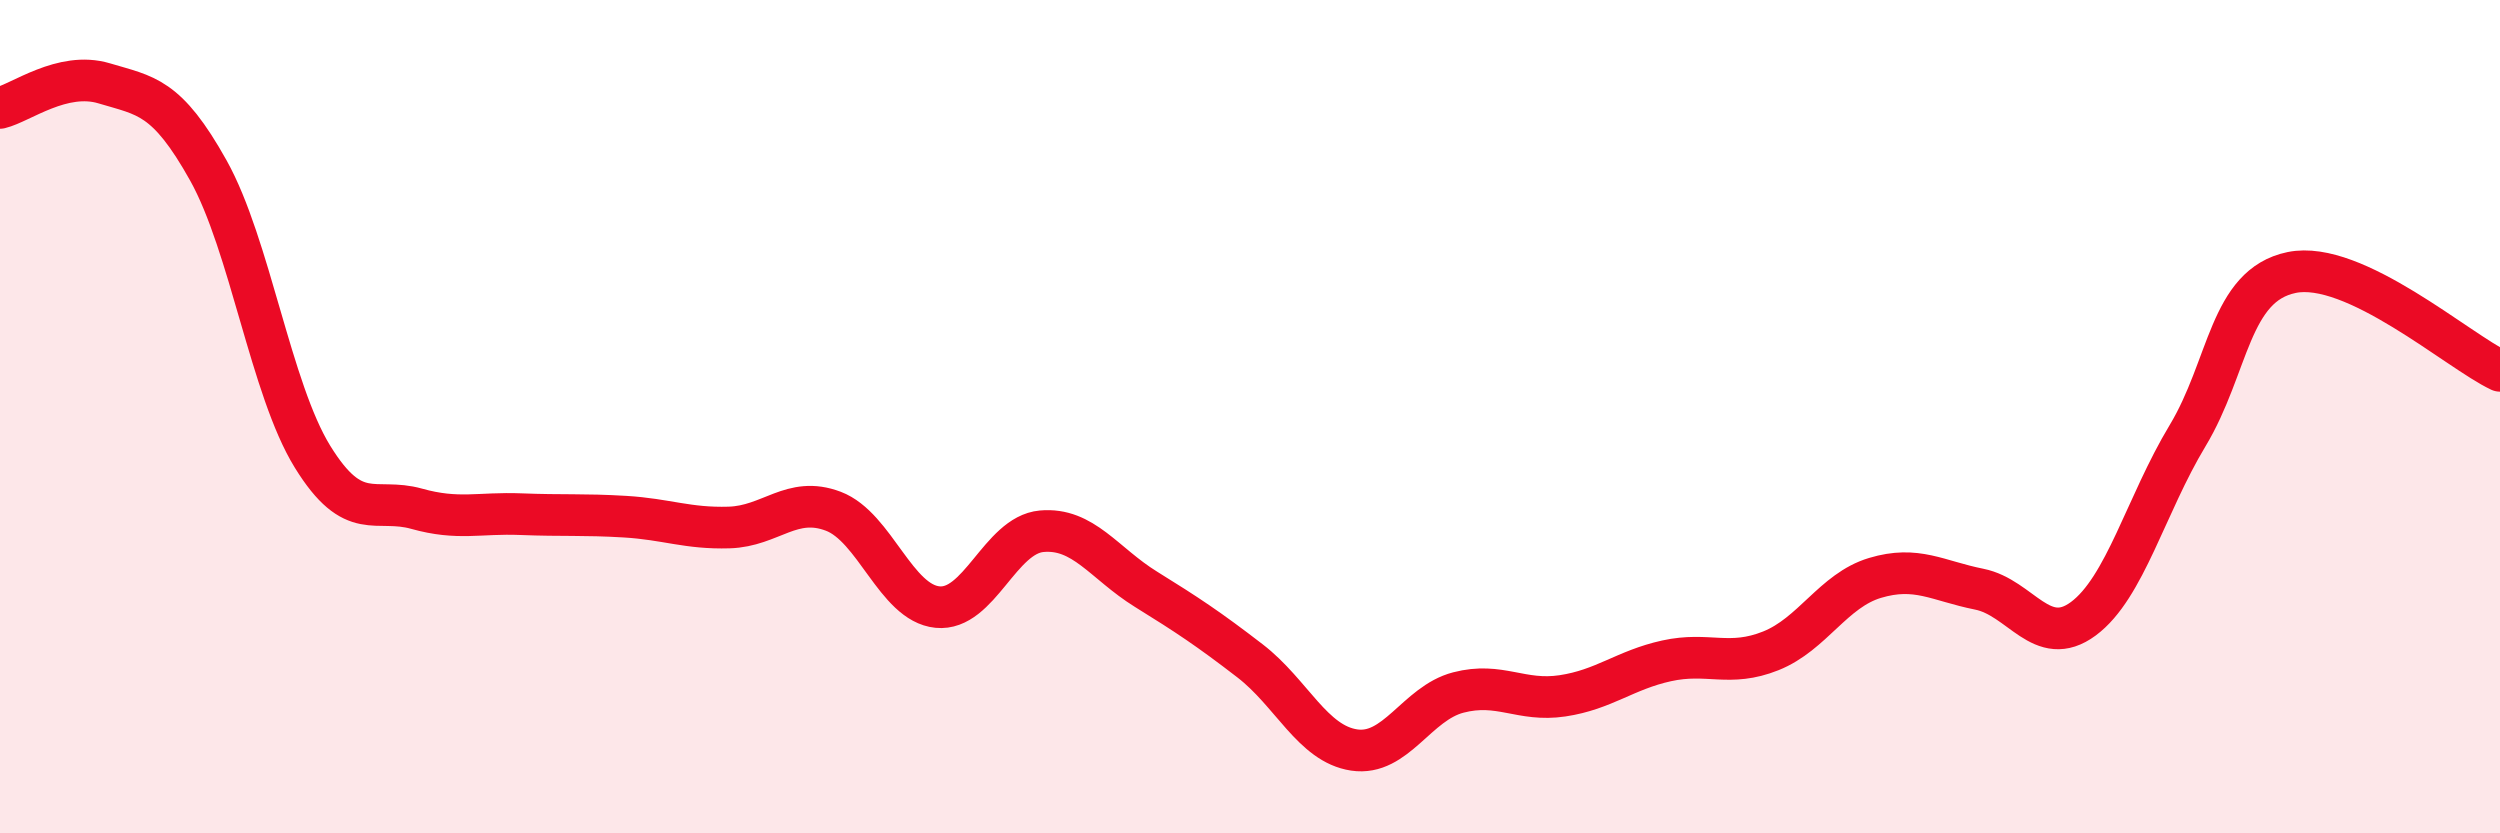
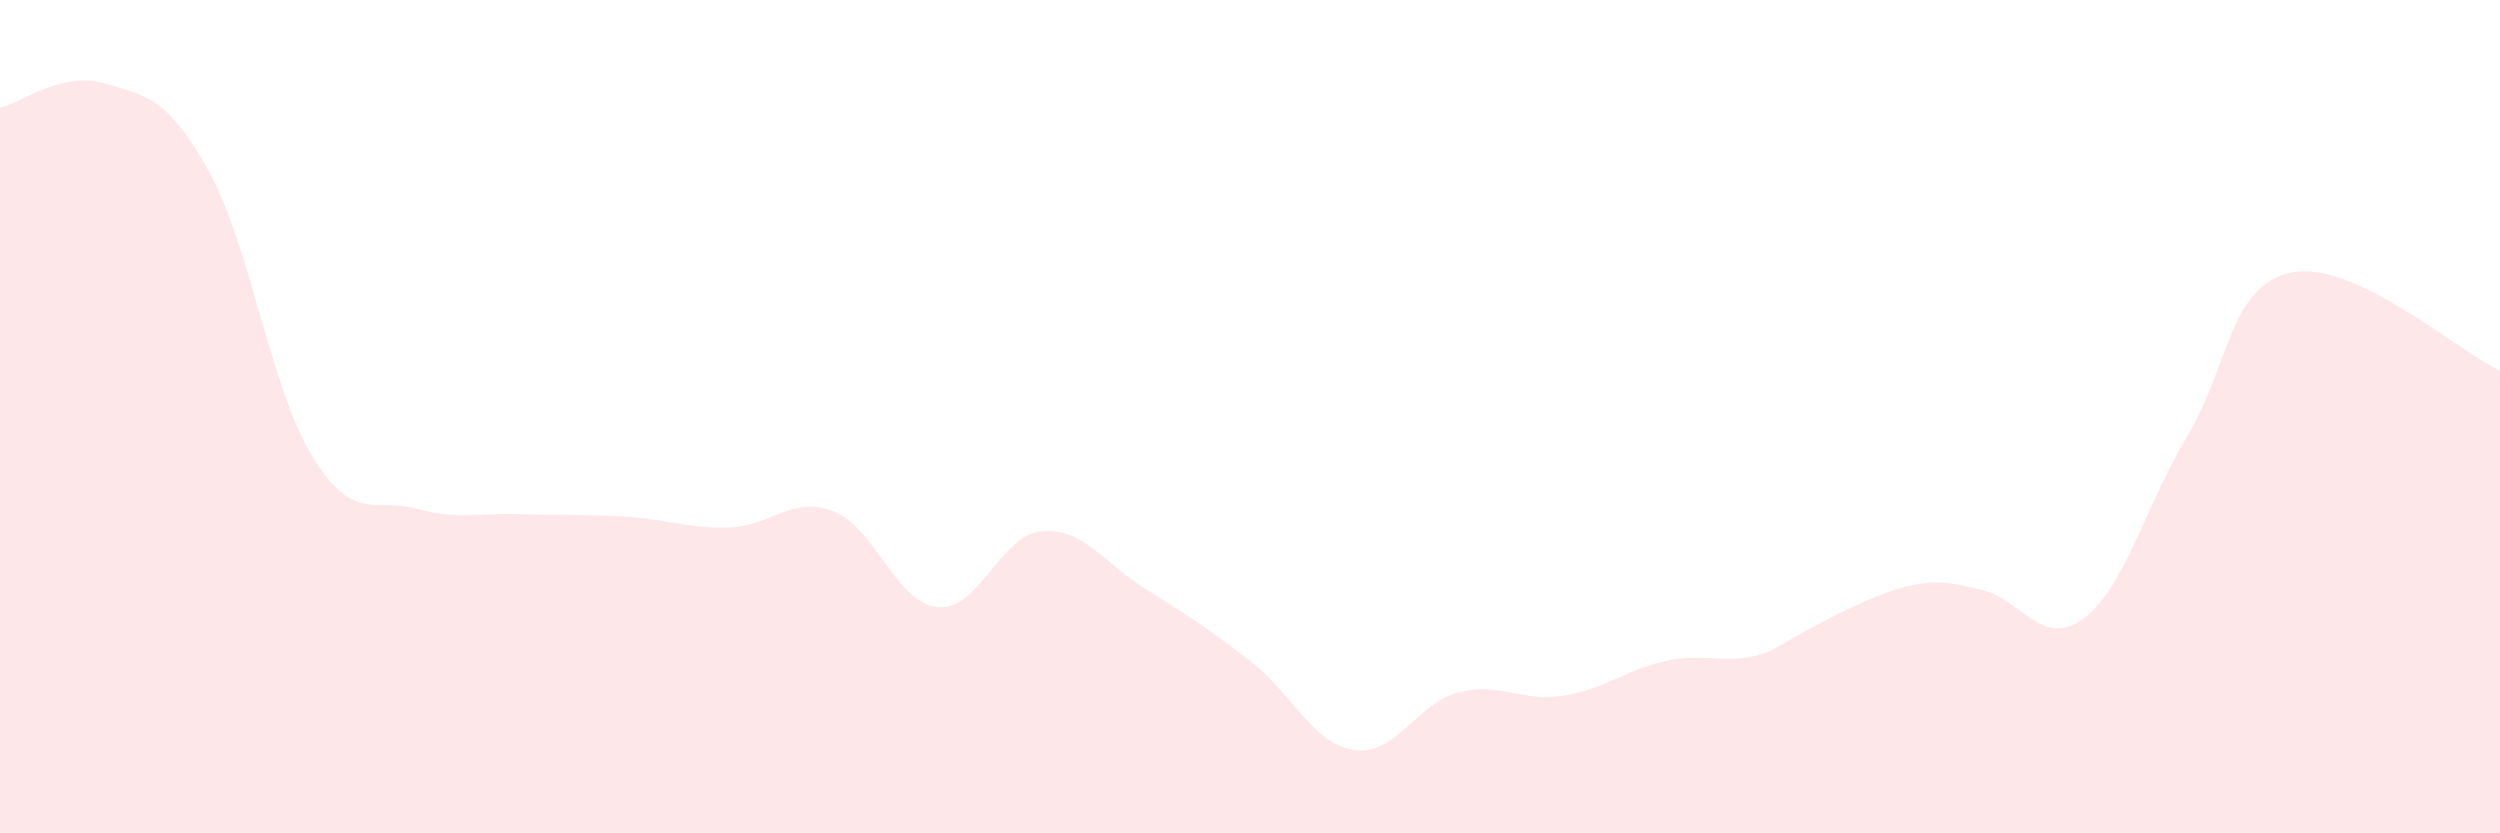
<svg xmlns="http://www.w3.org/2000/svg" width="60" height="20" viewBox="0 0 60 20">
-   <path d="M 0,2.59 C 0.5,2.47 1.5,1.7 2.5,2 C 3.5,2.3 4,2.3 5,4.09 C 6,5.88 6.5,9.34 7.5,10.96 C 8.5,12.58 9,11.93 10,12.21 C 11,12.49 11.5,12.3 12.5,12.34 C 13.5,12.38 14,12.34 15,12.4 C 16,12.46 16.5,12.69 17.5,12.66 C 18.5,12.63 19,11.89 20,12.27 C 21,12.65 21.5,14.47 22.5,14.57 C 23.5,14.67 24,12.84 25,12.75 C 26,12.66 26.5,13.52 27.5,14.14 C 28.5,14.76 29,15.09 30,15.86 C 31,16.63 31.5,17.85 32.5,18 C 33.5,18.15 34,16.88 35,16.62 C 36,16.36 36.5,16.85 37.5,16.7 C 38.5,16.55 39,16.08 40,15.86 C 41,15.64 41.5,16.02 42.5,15.62 C 43.5,15.22 44,14.17 45,13.87 C 46,13.57 46.5,13.94 47.5,14.14 C 48.5,14.34 49,15.59 50,14.85 C 51,14.11 51.5,12.12 52.5,10.46 C 53.5,8.8 53.5,6.85 55,6.54 C 56.5,6.23 59,8.43 60,8.9L60 20L0 20Z" fill="#EB0A25" opacity="0.1" stroke-linecap="round" stroke-linejoin="round" />
-   <path d="M 0,2.59 C 0.5,2.47 1.5,1.7 2.5,2 C 3.5,2.3 4,2.3 5,4.09 C 6,5.88 6.5,9.34 7.5,10.96 C 8.5,12.58 9,11.93 10,12.21 C 11,12.49 11.5,12.3 12.5,12.34 C 13.5,12.38 14,12.34 15,12.4 C 16,12.46 16.5,12.69 17.5,12.66 C 18.5,12.63 19,11.89 20,12.27 C 21,12.65 21.5,14.47 22.5,14.57 C 23.5,14.67 24,12.84 25,12.75 C 26,12.66 26.5,13.52 27.5,14.14 C 28.5,14.76 29,15.09 30,15.86 C 31,16.63 31.5,17.85 32.5,18 C 33.5,18.15 34,16.88 35,16.62 C 36,16.36 36.5,16.85 37.5,16.7 C 38.5,16.55 39,16.08 40,15.86 C 41,15.64 41.5,16.02 42.5,15.62 C 43.5,15.22 44,14.17 45,13.87 C 46,13.57 46.5,13.94 47.5,14.14 C 48.5,14.34 49,15.59 50,14.85 C 51,14.11 51.5,12.12 52.5,10.46 C 53.5,8.8 53.5,6.85 55,6.54 C 56.5,6.23 59,8.43 60,8.9" stroke="#EB0A25" stroke-width="1" fill="none" stroke-linecap="round" stroke-linejoin="round" />
+   <path d="M 0,2.59 C 0.5,2.47 1.5,1.7 2.5,2 C 3.5,2.3 4,2.3 5,4.09 C 6,5.88 6.5,9.34 7.5,10.96 C 8.5,12.58 9,11.93 10,12.21 C 11,12.49 11.5,12.3 12.5,12.34 C 13.5,12.38 14,12.34 15,12.4 C 16,12.46 16.5,12.69 17.5,12.66 C 18.5,12.63 19,11.89 20,12.27 C 21,12.65 21.5,14.47 22.5,14.57 C 23.5,14.67 24,12.84 25,12.75 C 26,12.66 26.5,13.52 27.5,14.14 C 28.5,14.76 29,15.09 30,15.86 C 31,16.63 31.5,17.85 32.5,18 C 33.5,18.15 34,16.88 35,16.62 C 36,16.36 36.5,16.85 37.5,16.7 C 38.5,16.55 39,16.08 40,15.86 C 41,15.64 41.5,16.02 42.5,15.62 C 46,13.57 46.5,13.94 47.5,14.14 C 48.5,14.34 49,15.59 50,14.85 C 51,14.11 51.5,12.12 52.5,10.46 C 53.5,8.8 53.5,6.85 55,6.54 C 56.5,6.23 59,8.43 60,8.9L60 20L0 20Z" fill="#EB0A25" opacity="0.1" stroke-linecap="round" stroke-linejoin="round" />
</svg>